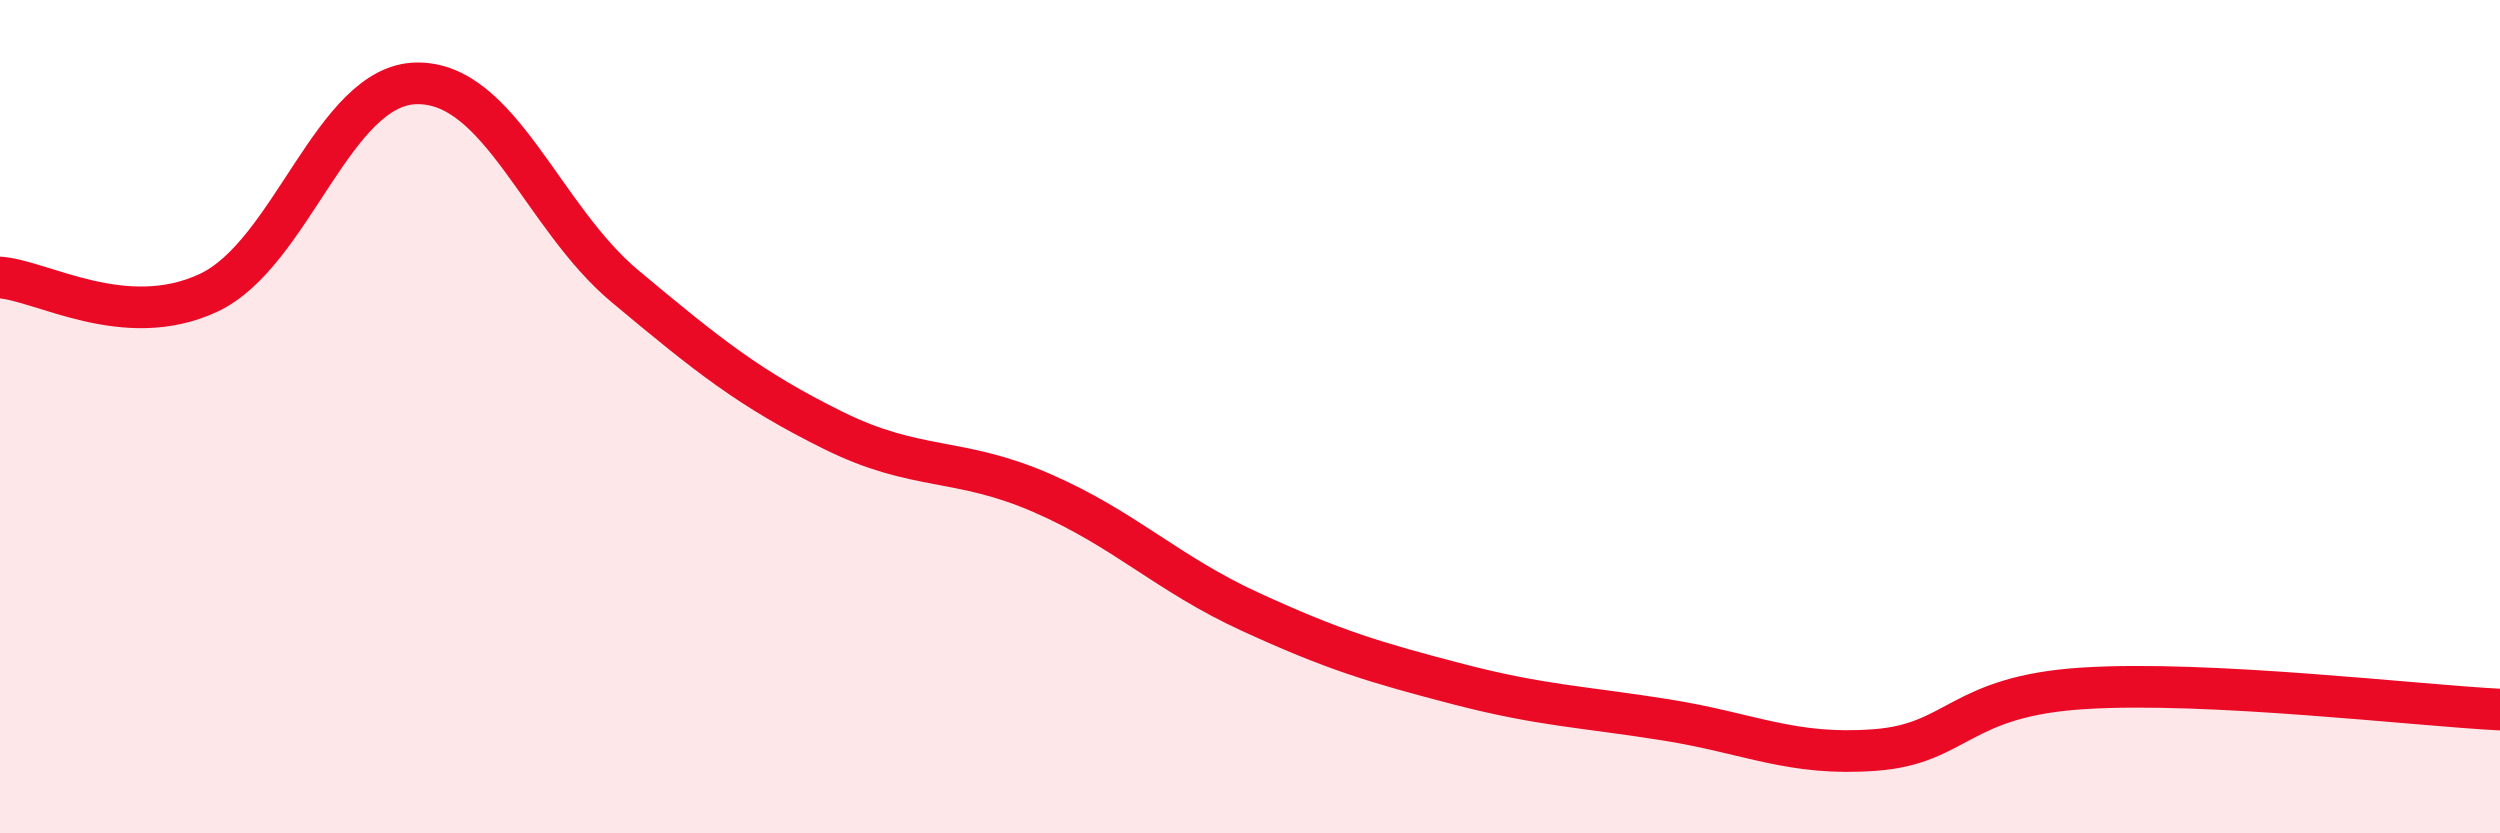
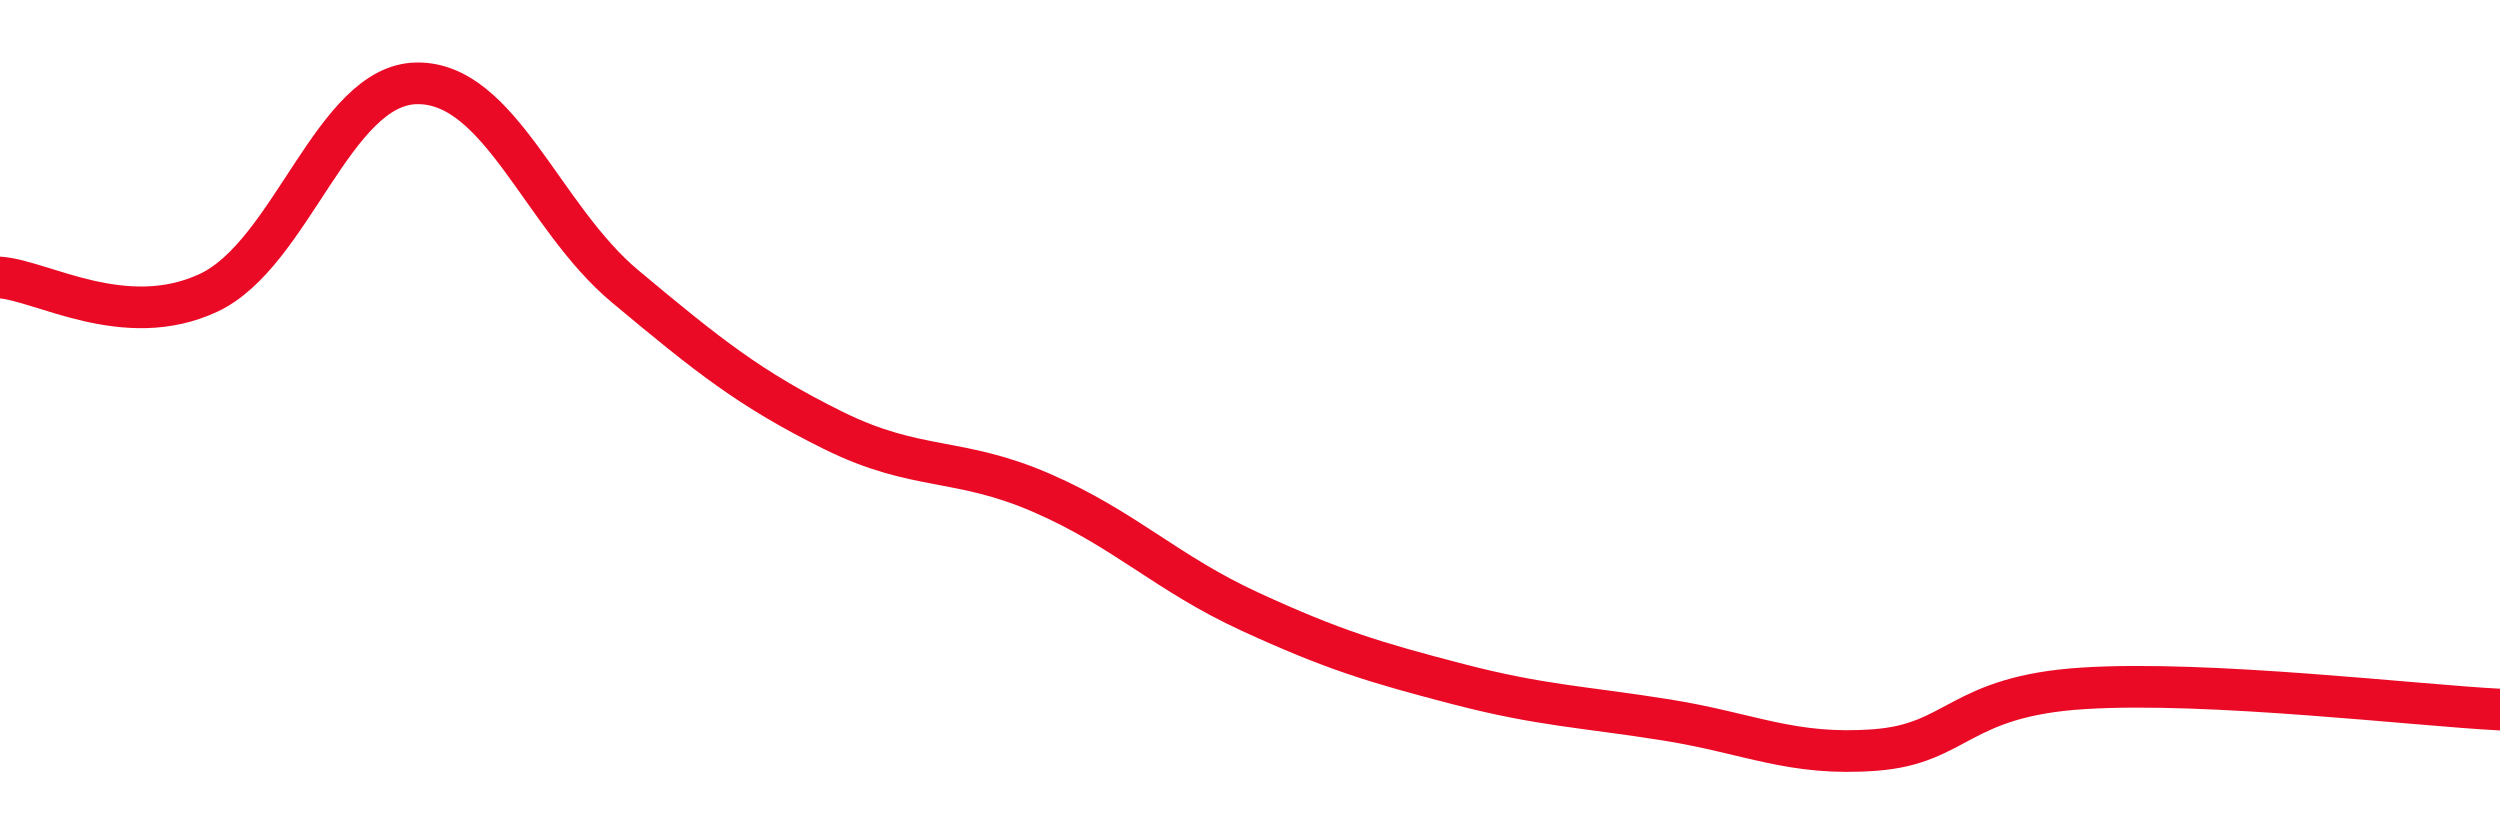
<svg xmlns="http://www.w3.org/2000/svg" width="60" height="20" viewBox="0 0 60 20">
-   <path d="M 0,6.66 C 1,6.73 3,7.96 5,7.03 C 7,6.1 8,2.03 10,2 C 12,1.97 13,5.2 15,6.87 C 17,8.54 18,9.34 20,10.33 C 22,11.32 23,10.96 25,11.83 C 27,12.7 28,13.76 30,14.68 C 32,15.6 33,15.9 35,16.42 C 37,16.94 38,16.96 40,17.28 C 42,17.6 43,18.15 45,18 C 47,17.85 47,16.71 50,16.52 C 53,16.33 58,16.93 60,17.03L60 20L0 20Z" fill="#EB0A25" opacity="0.1" stroke-linecap="round" stroke-linejoin="round" />
  <path d="M 0,6.66 C 1,6.73 3,7.96 5,7.03 C 7,6.1 8,2.03 10,2 C 12,1.97 13,5.2 15,6.87 C 17,8.54 18,9.34 20,10.33 C 22,11.32 23,10.96 25,11.83 C 27,12.7 28,13.76 30,14.68 C 32,15.6 33,15.9 35,16.42 C 37,16.94 38,16.96 40,17.28 C 42,17.6 43,18.15 45,18 C 47,17.85 47,16.71 50,16.52 C 53,16.33 58,16.93 60,17.03" stroke="#EB0A25" stroke-width="1" fill="none" stroke-linecap="round" stroke-linejoin="round" />
</svg>